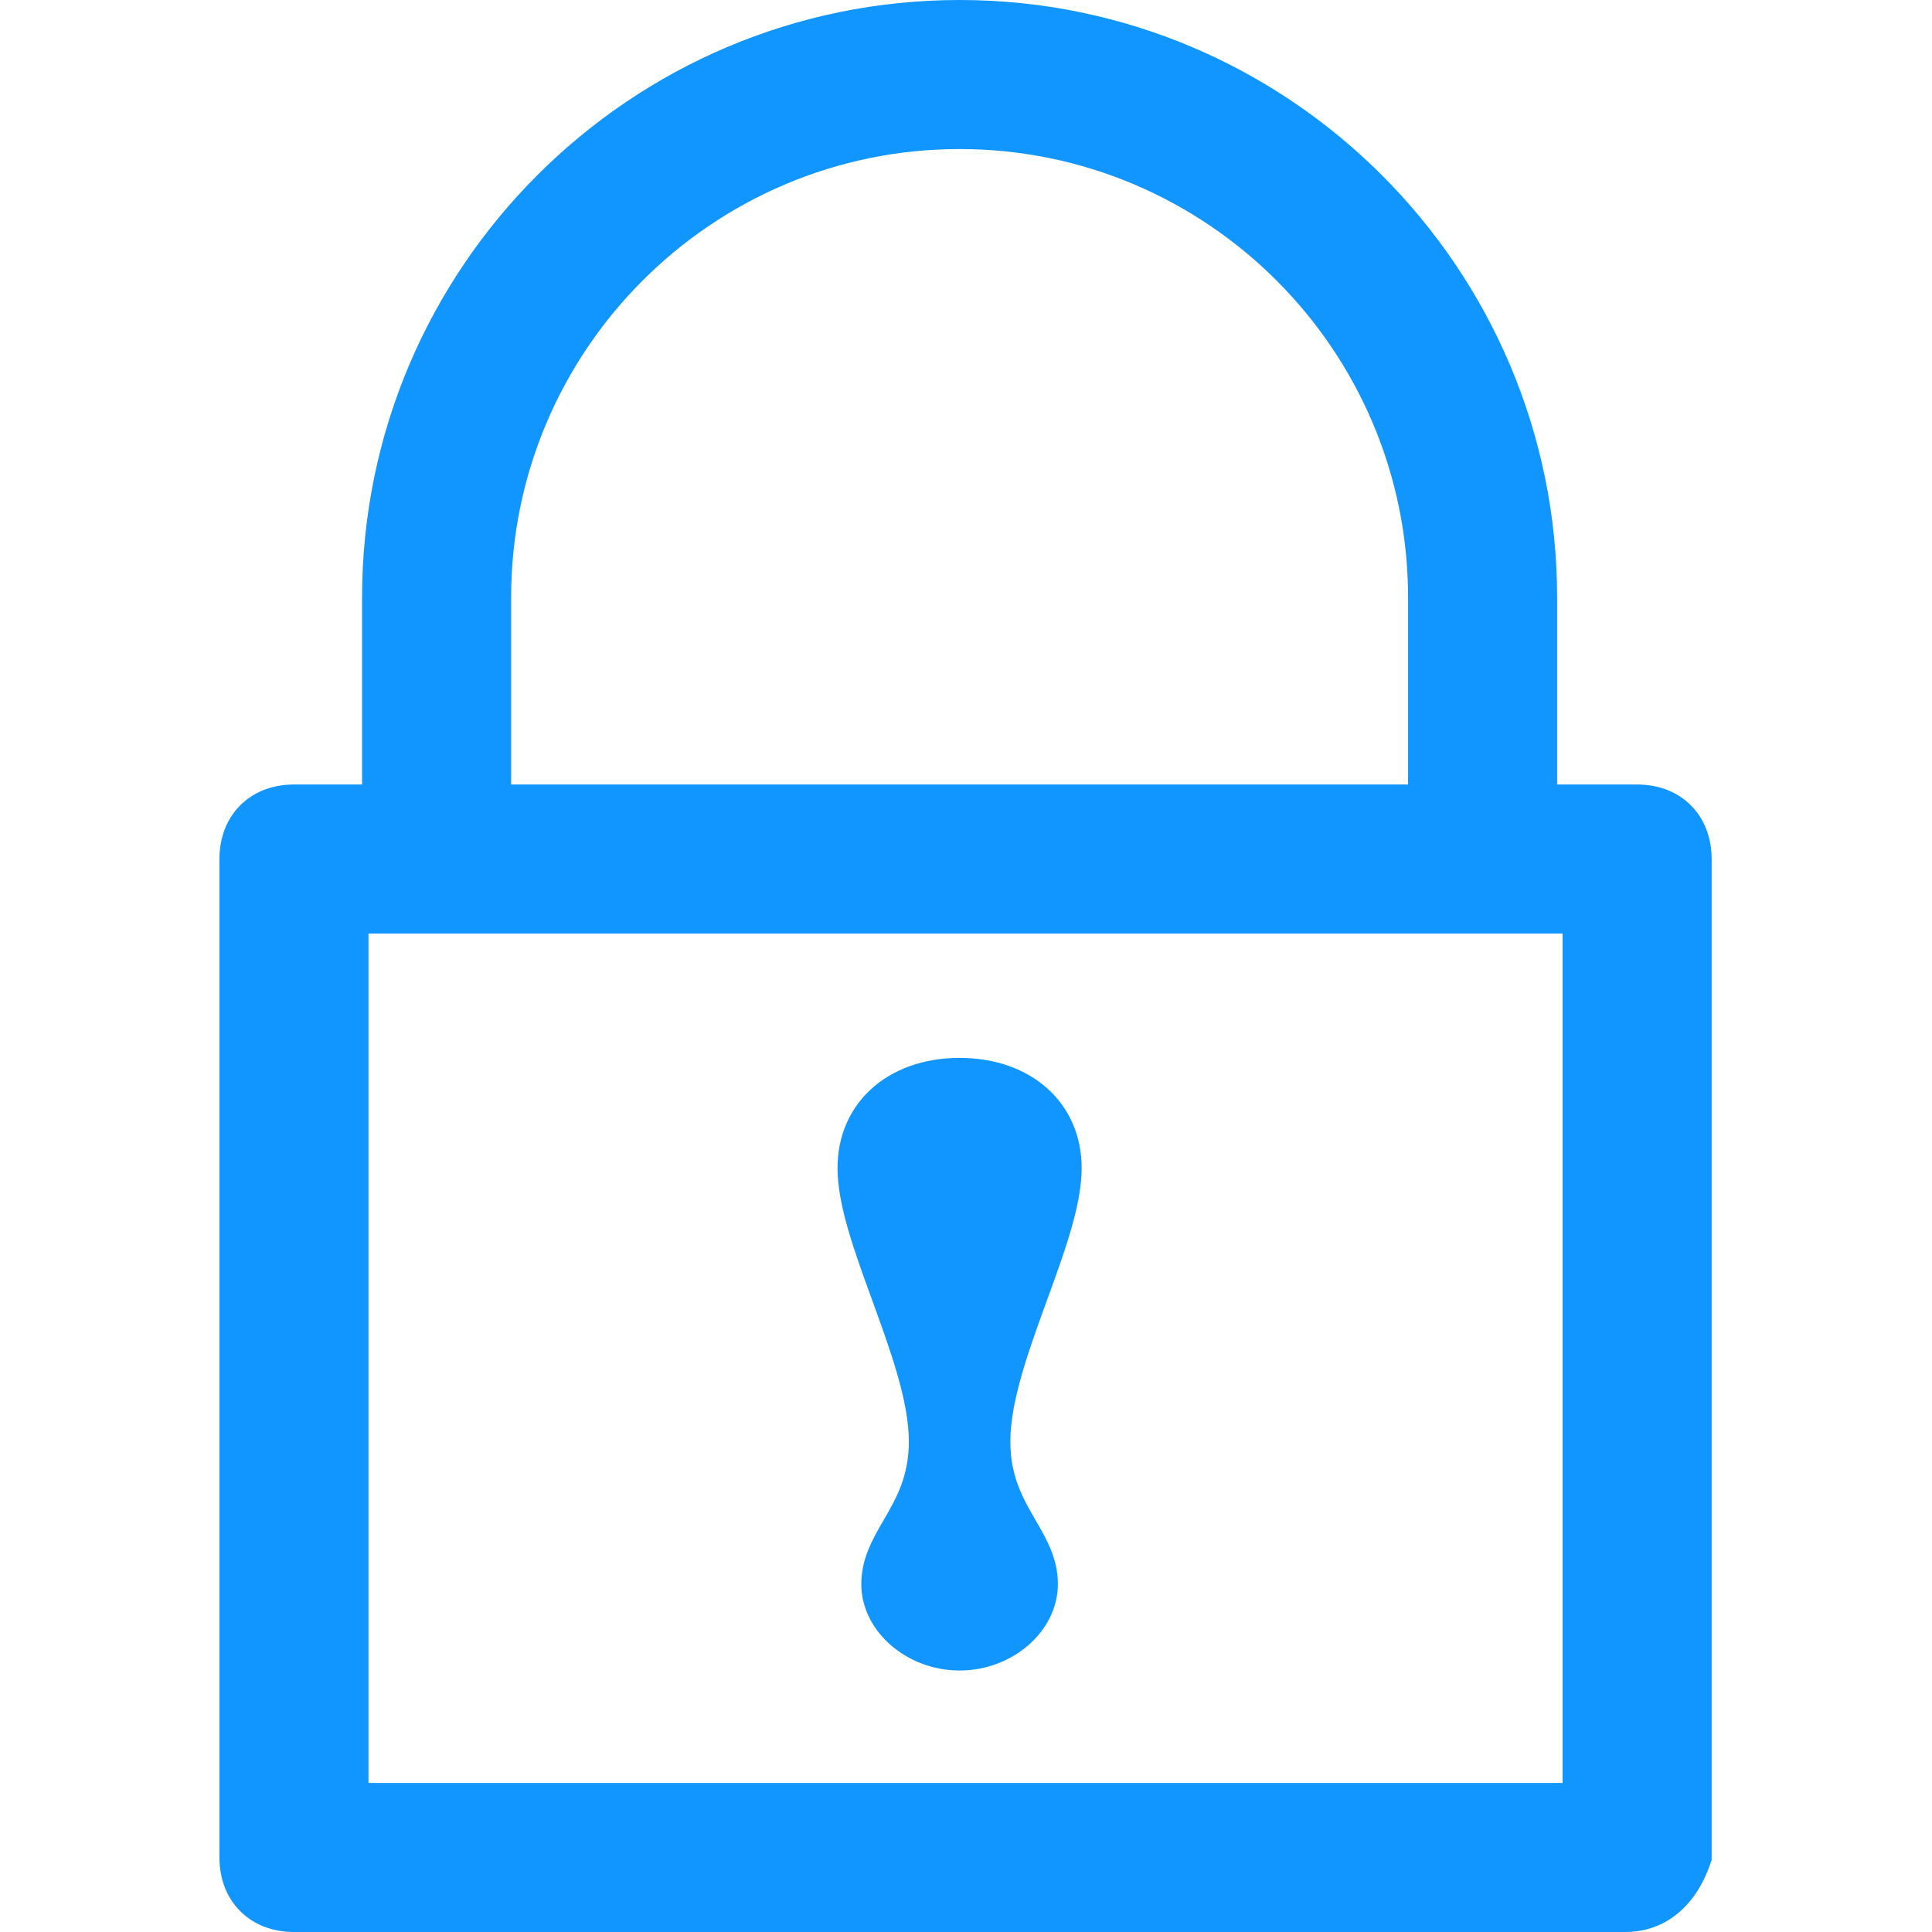
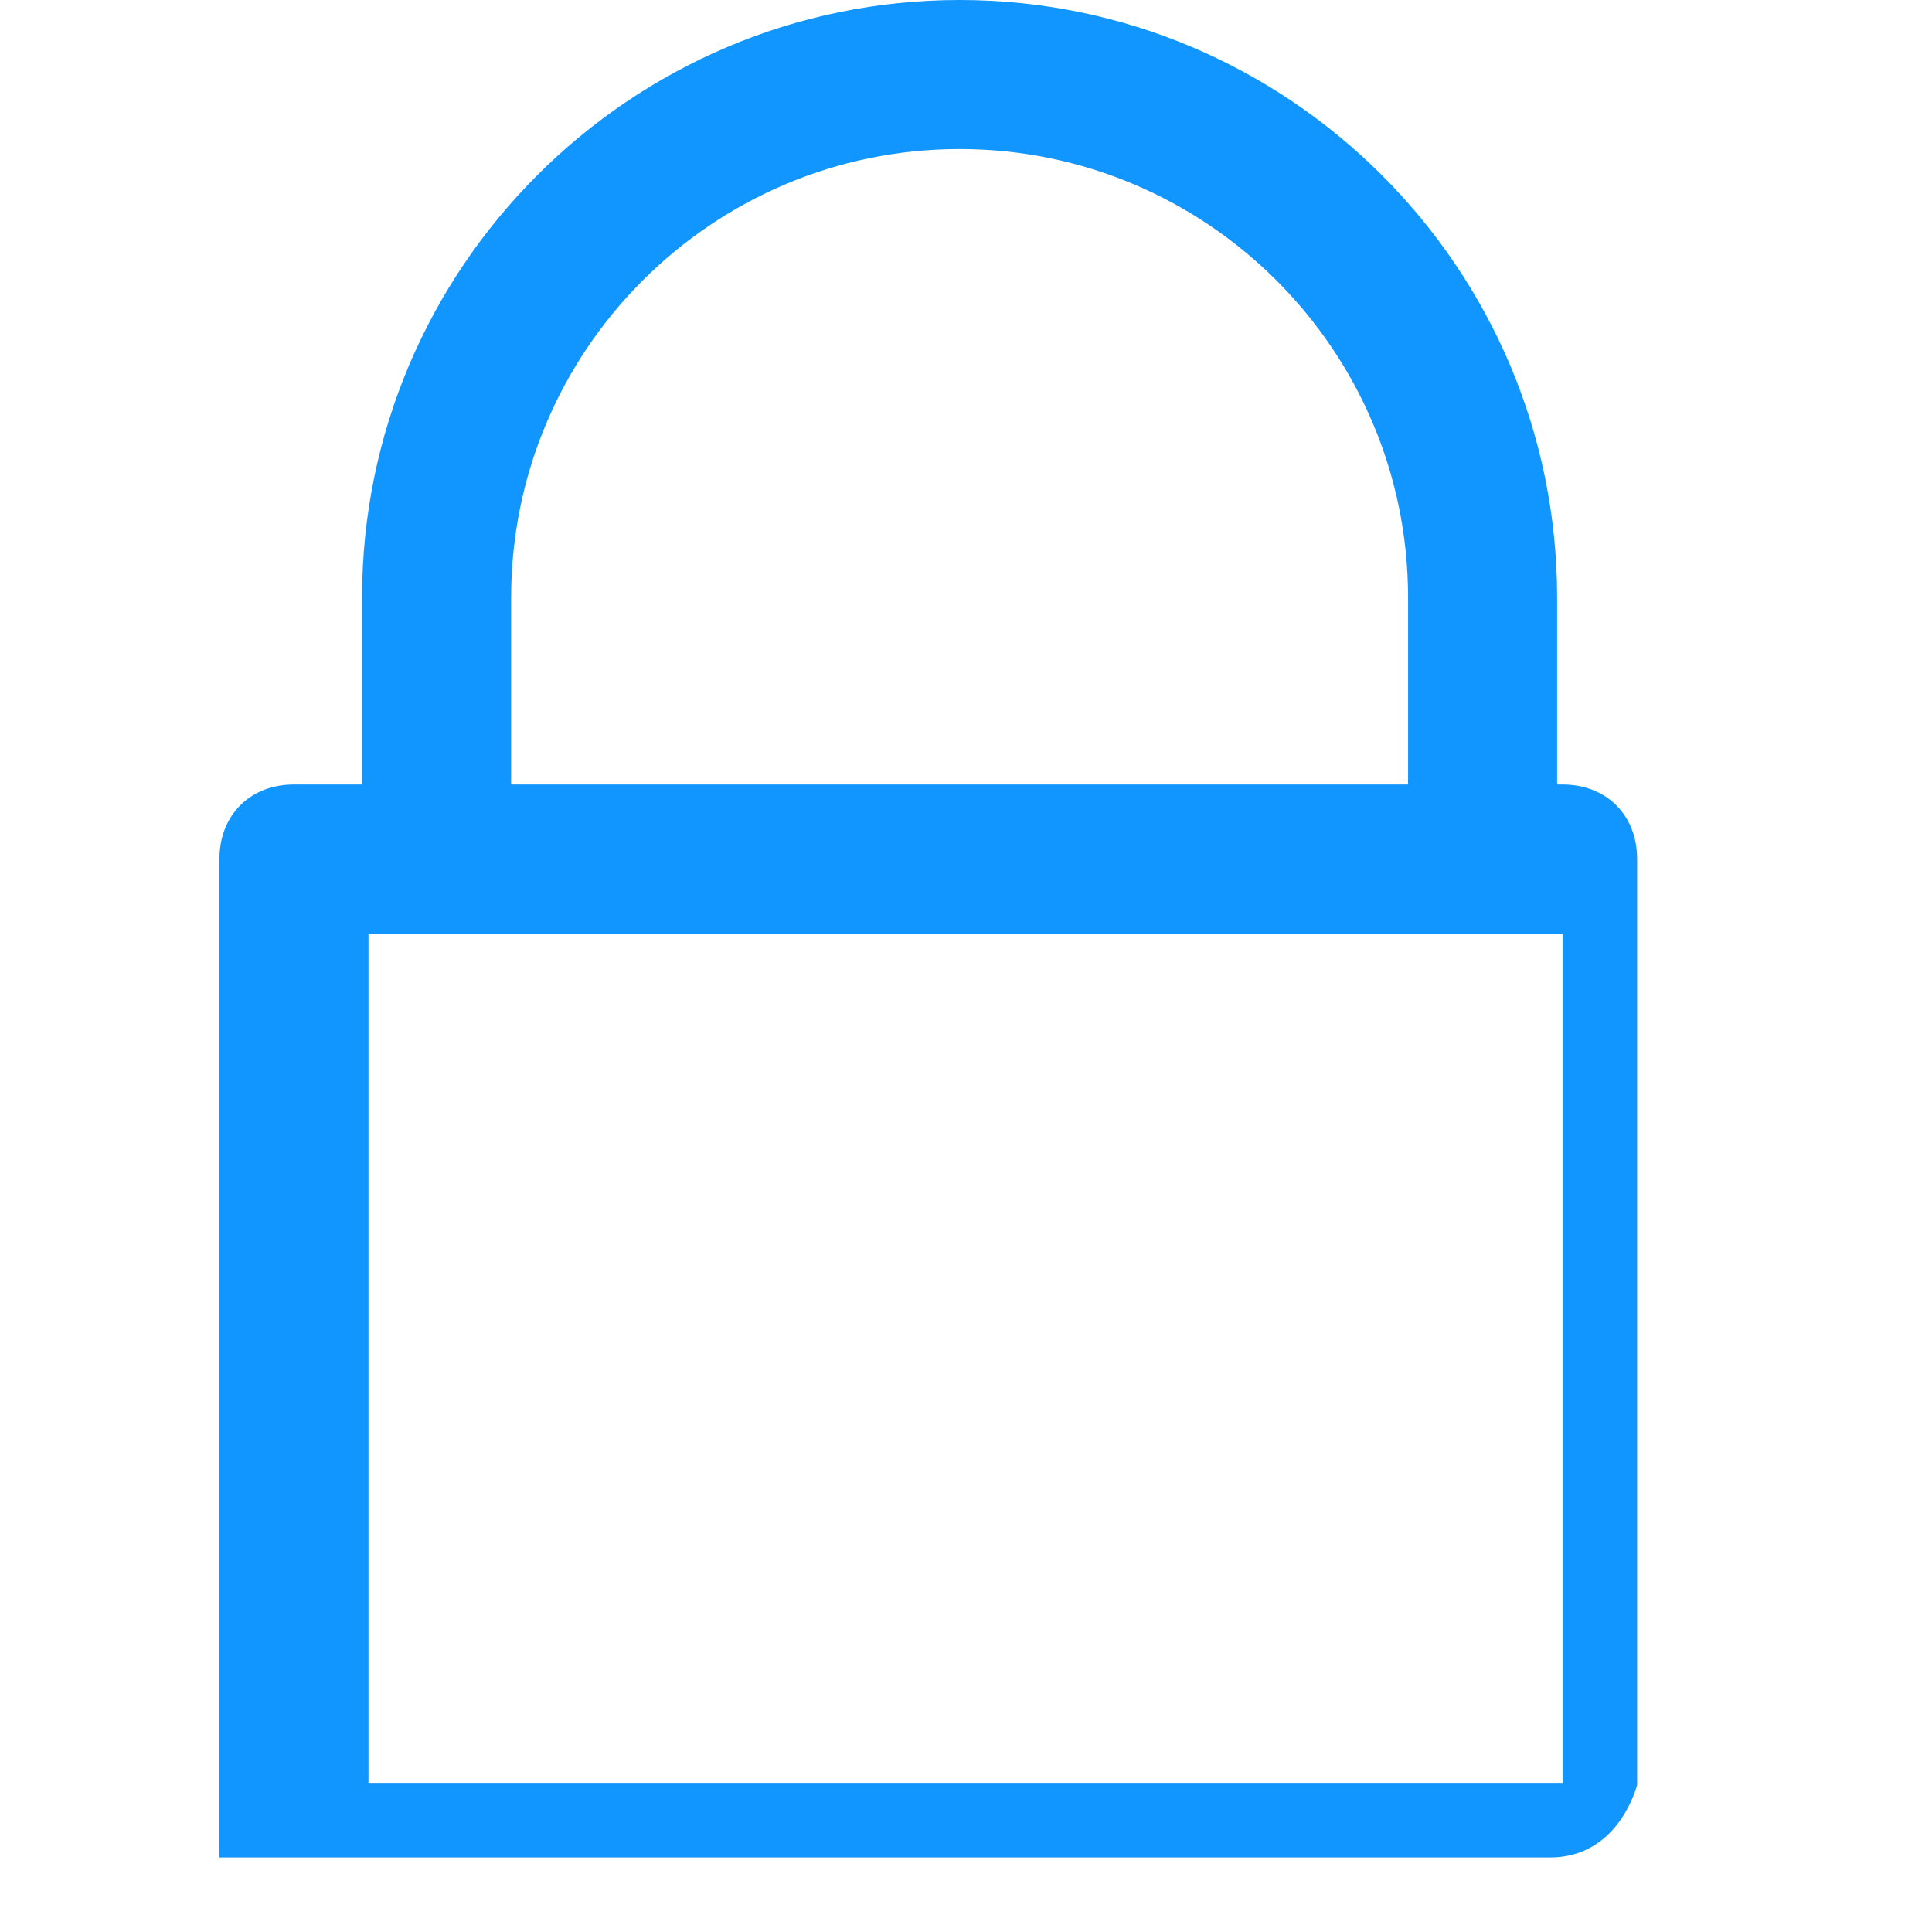
<svg xmlns="http://www.w3.org/2000/svg" t="1609126167818" class="icon" viewBox="0 0 1024 1024" version="1.1" p-id="26327" width="128" height="128">
  <defs>
    <style type="text/css" />
  </defs>
-   <path d="M867.706 415.805h-42.403V316.699C825.303 142.07 683.232 0 508.604 0c-174.628 0-316.699 142.07-316.699 316.699v99.106H155.804c-23.258 0-39.501 16.241-39.501 39.495V984.506c0 23.254 16.243 39.494 39.501 39.494h705.601c21.016 0 37.56-13.473 45.39-36.965l0.411-1.232V455.301c0.001-23.255-16.242-39.497-39.5-39.497z m-121.399 0H270.902V316.699c0-131.069 106.632-237.703 237.703-237.703S746.307 185.629 746.307 316.699v99.106z m81.901 78.996v450.205H195.299V494.801H828.208z" fill="#1195fe" p-id="26328" />
-   <path d="M481.707 764c0 18.66-6.824 30.43-13.425 41.813-5.789 9.986-11.776 20.311-11.776 33.79 0 24.825 23.859 45.797 52.099 45.797 28.239 0 52.098-20.973 52.098-45.797 0-13.479-5.987-23.804-11.776-33.79-6.6-11.383-13.425-23.153-13.425-41.813 0-21.489 9.917-48.73 19.509-75.076 9.406-25.837 18.29-50.241 18.29-69.821 0-34.385-26.604-58.399-64.696-58.399-38.095 0-64.701 24.014-64.701 58.399 0 19.581 8.885 43.985 18.292 69.822 9.592 26.345 19.511 53.588 19.511 75.075z" fill="#1195fe" p-id="26329" />
+   <path d="M867.706 415.805h-42.403V316.699C825.303 142.07 683.232 0 508.604 0c-174.628 0-316.699 142.07-316.699 316.699v99.106H155.804c-23.258 0-39.501 16.241-39.501 39.495V984.506h705.601c21.016 0 37.56-13.473 45.39-36.965l0.411-1.232V455.301c0.001-23.255-16.242-39.497-39.5-39.497z m-121.399 0H270.902V316.699c0-131.069 106.632-237.703 237.703-237.703S746.307 185.629 746.307 316.699v99.106z m81.901 78.996v450.205H195.299V494.801H828.208z" fill="#1195fe" p-id="26328" />
</svg>